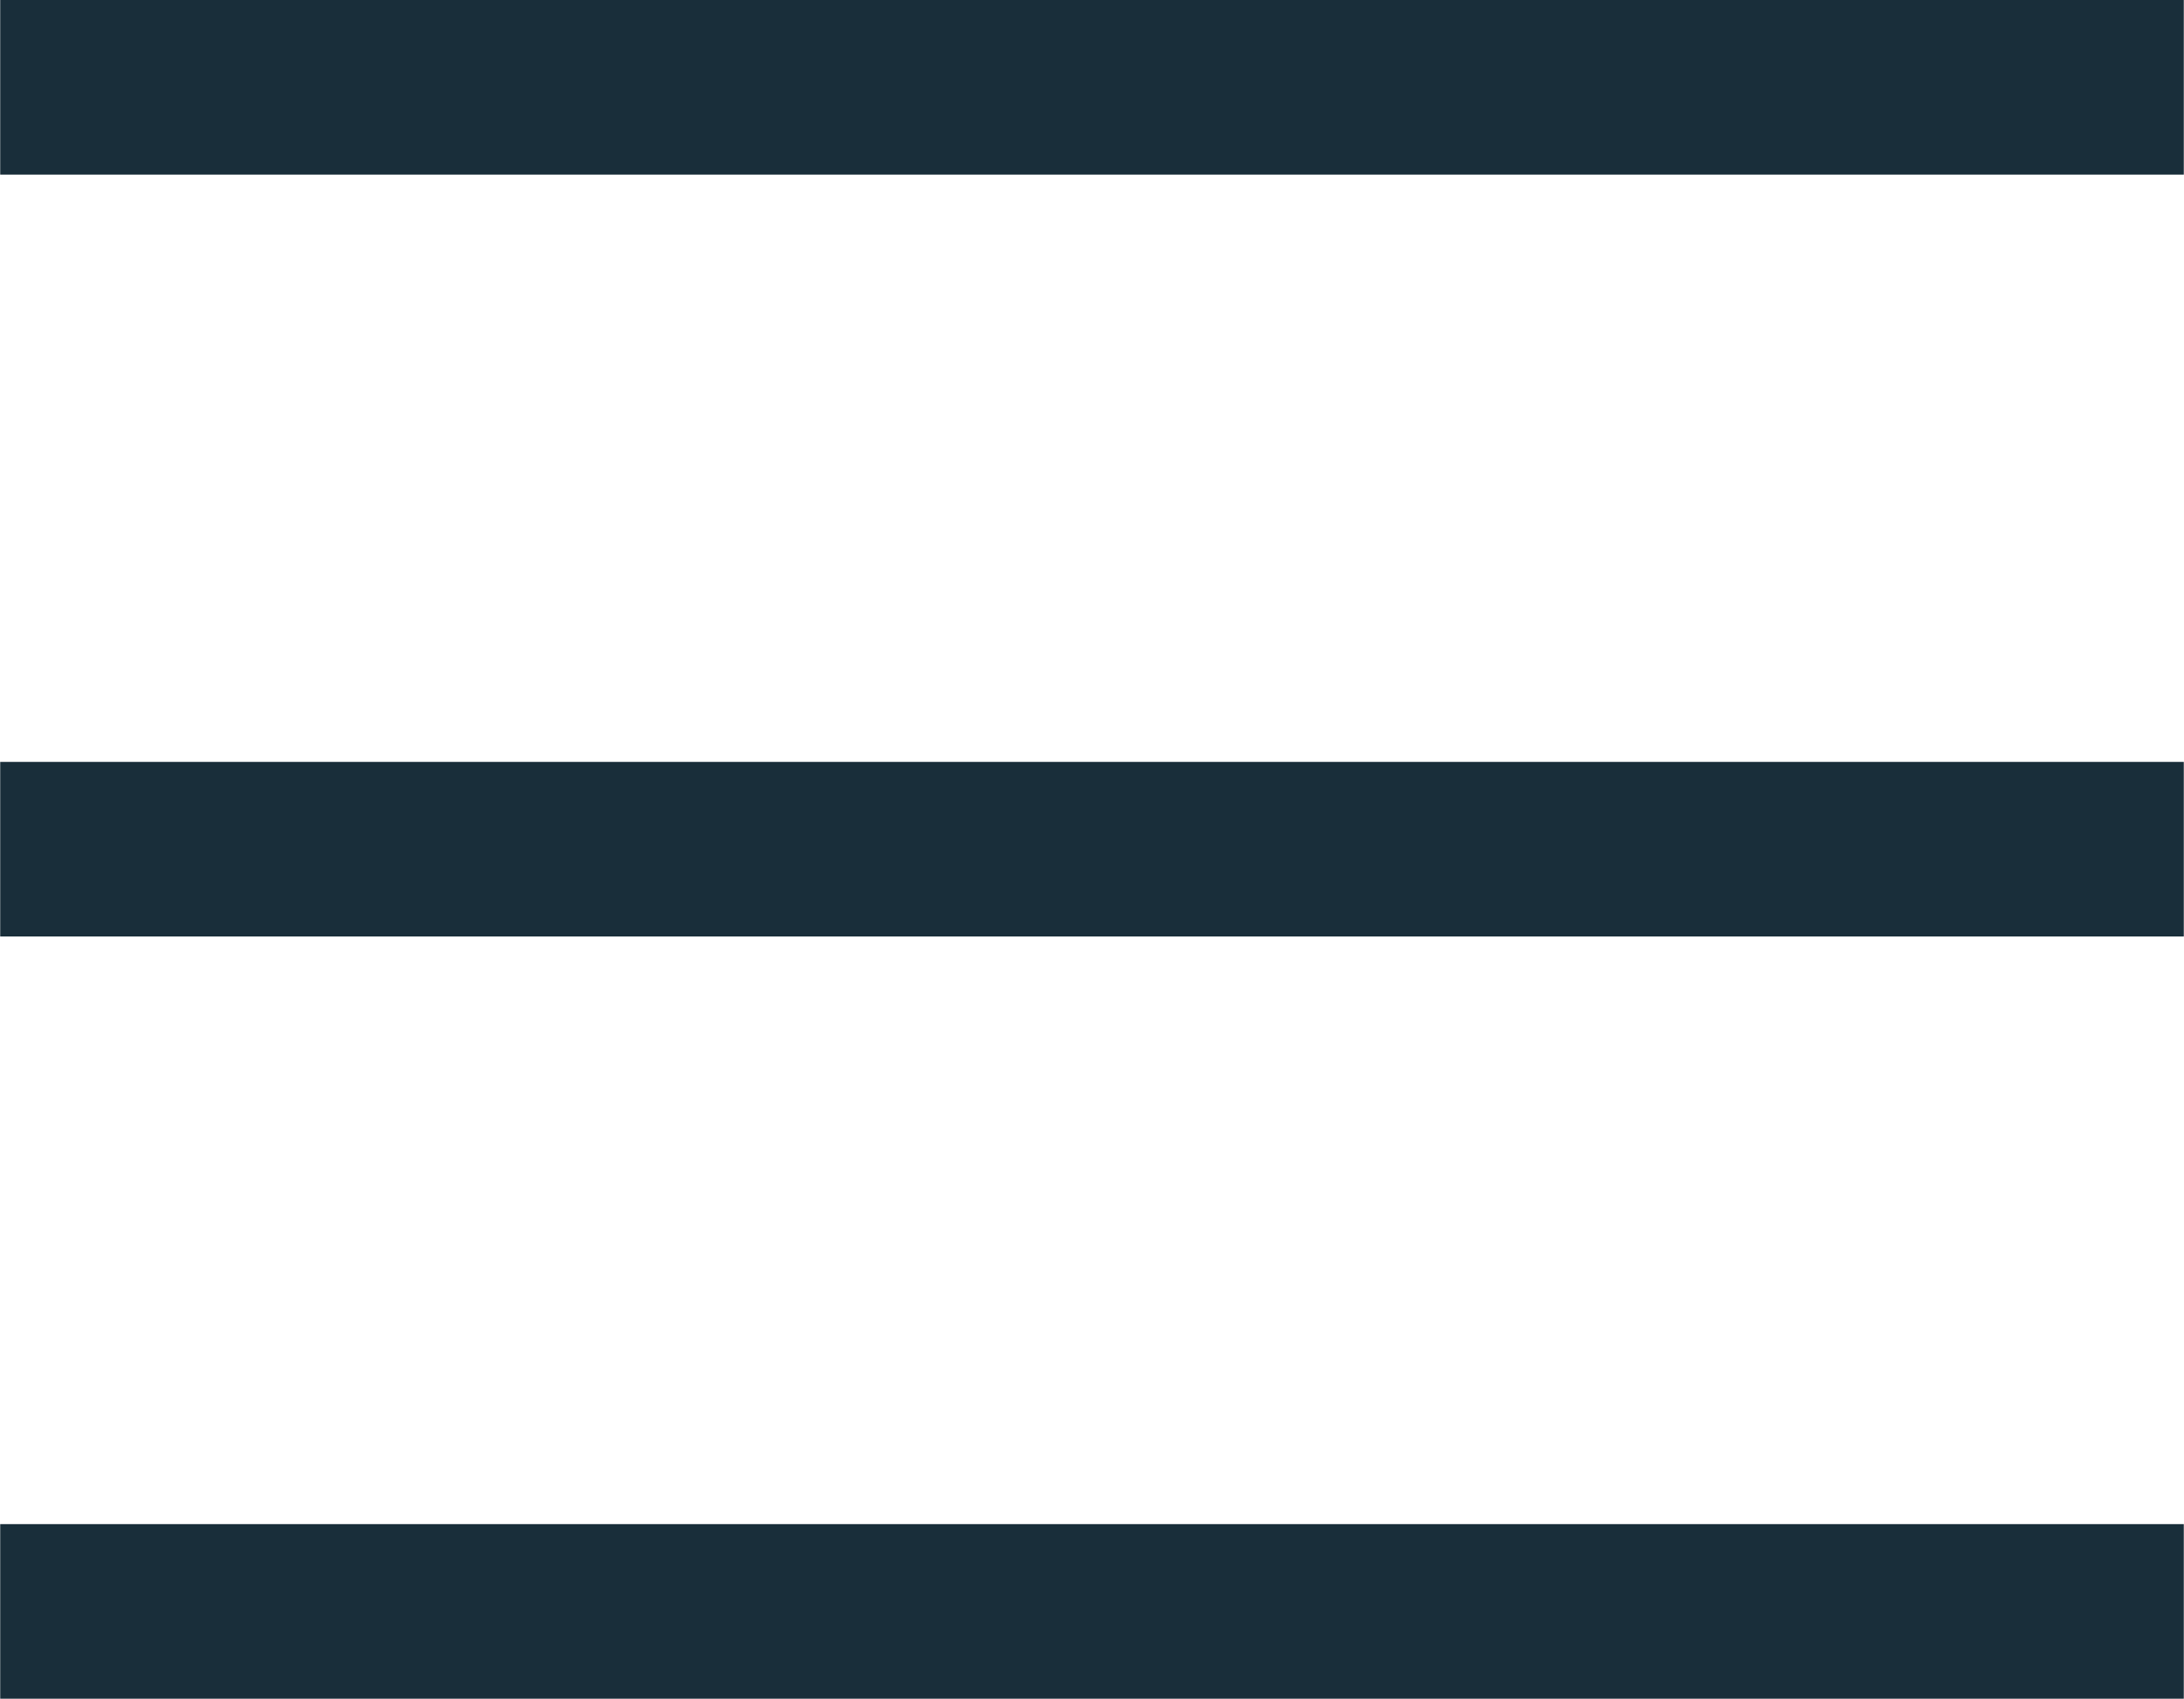
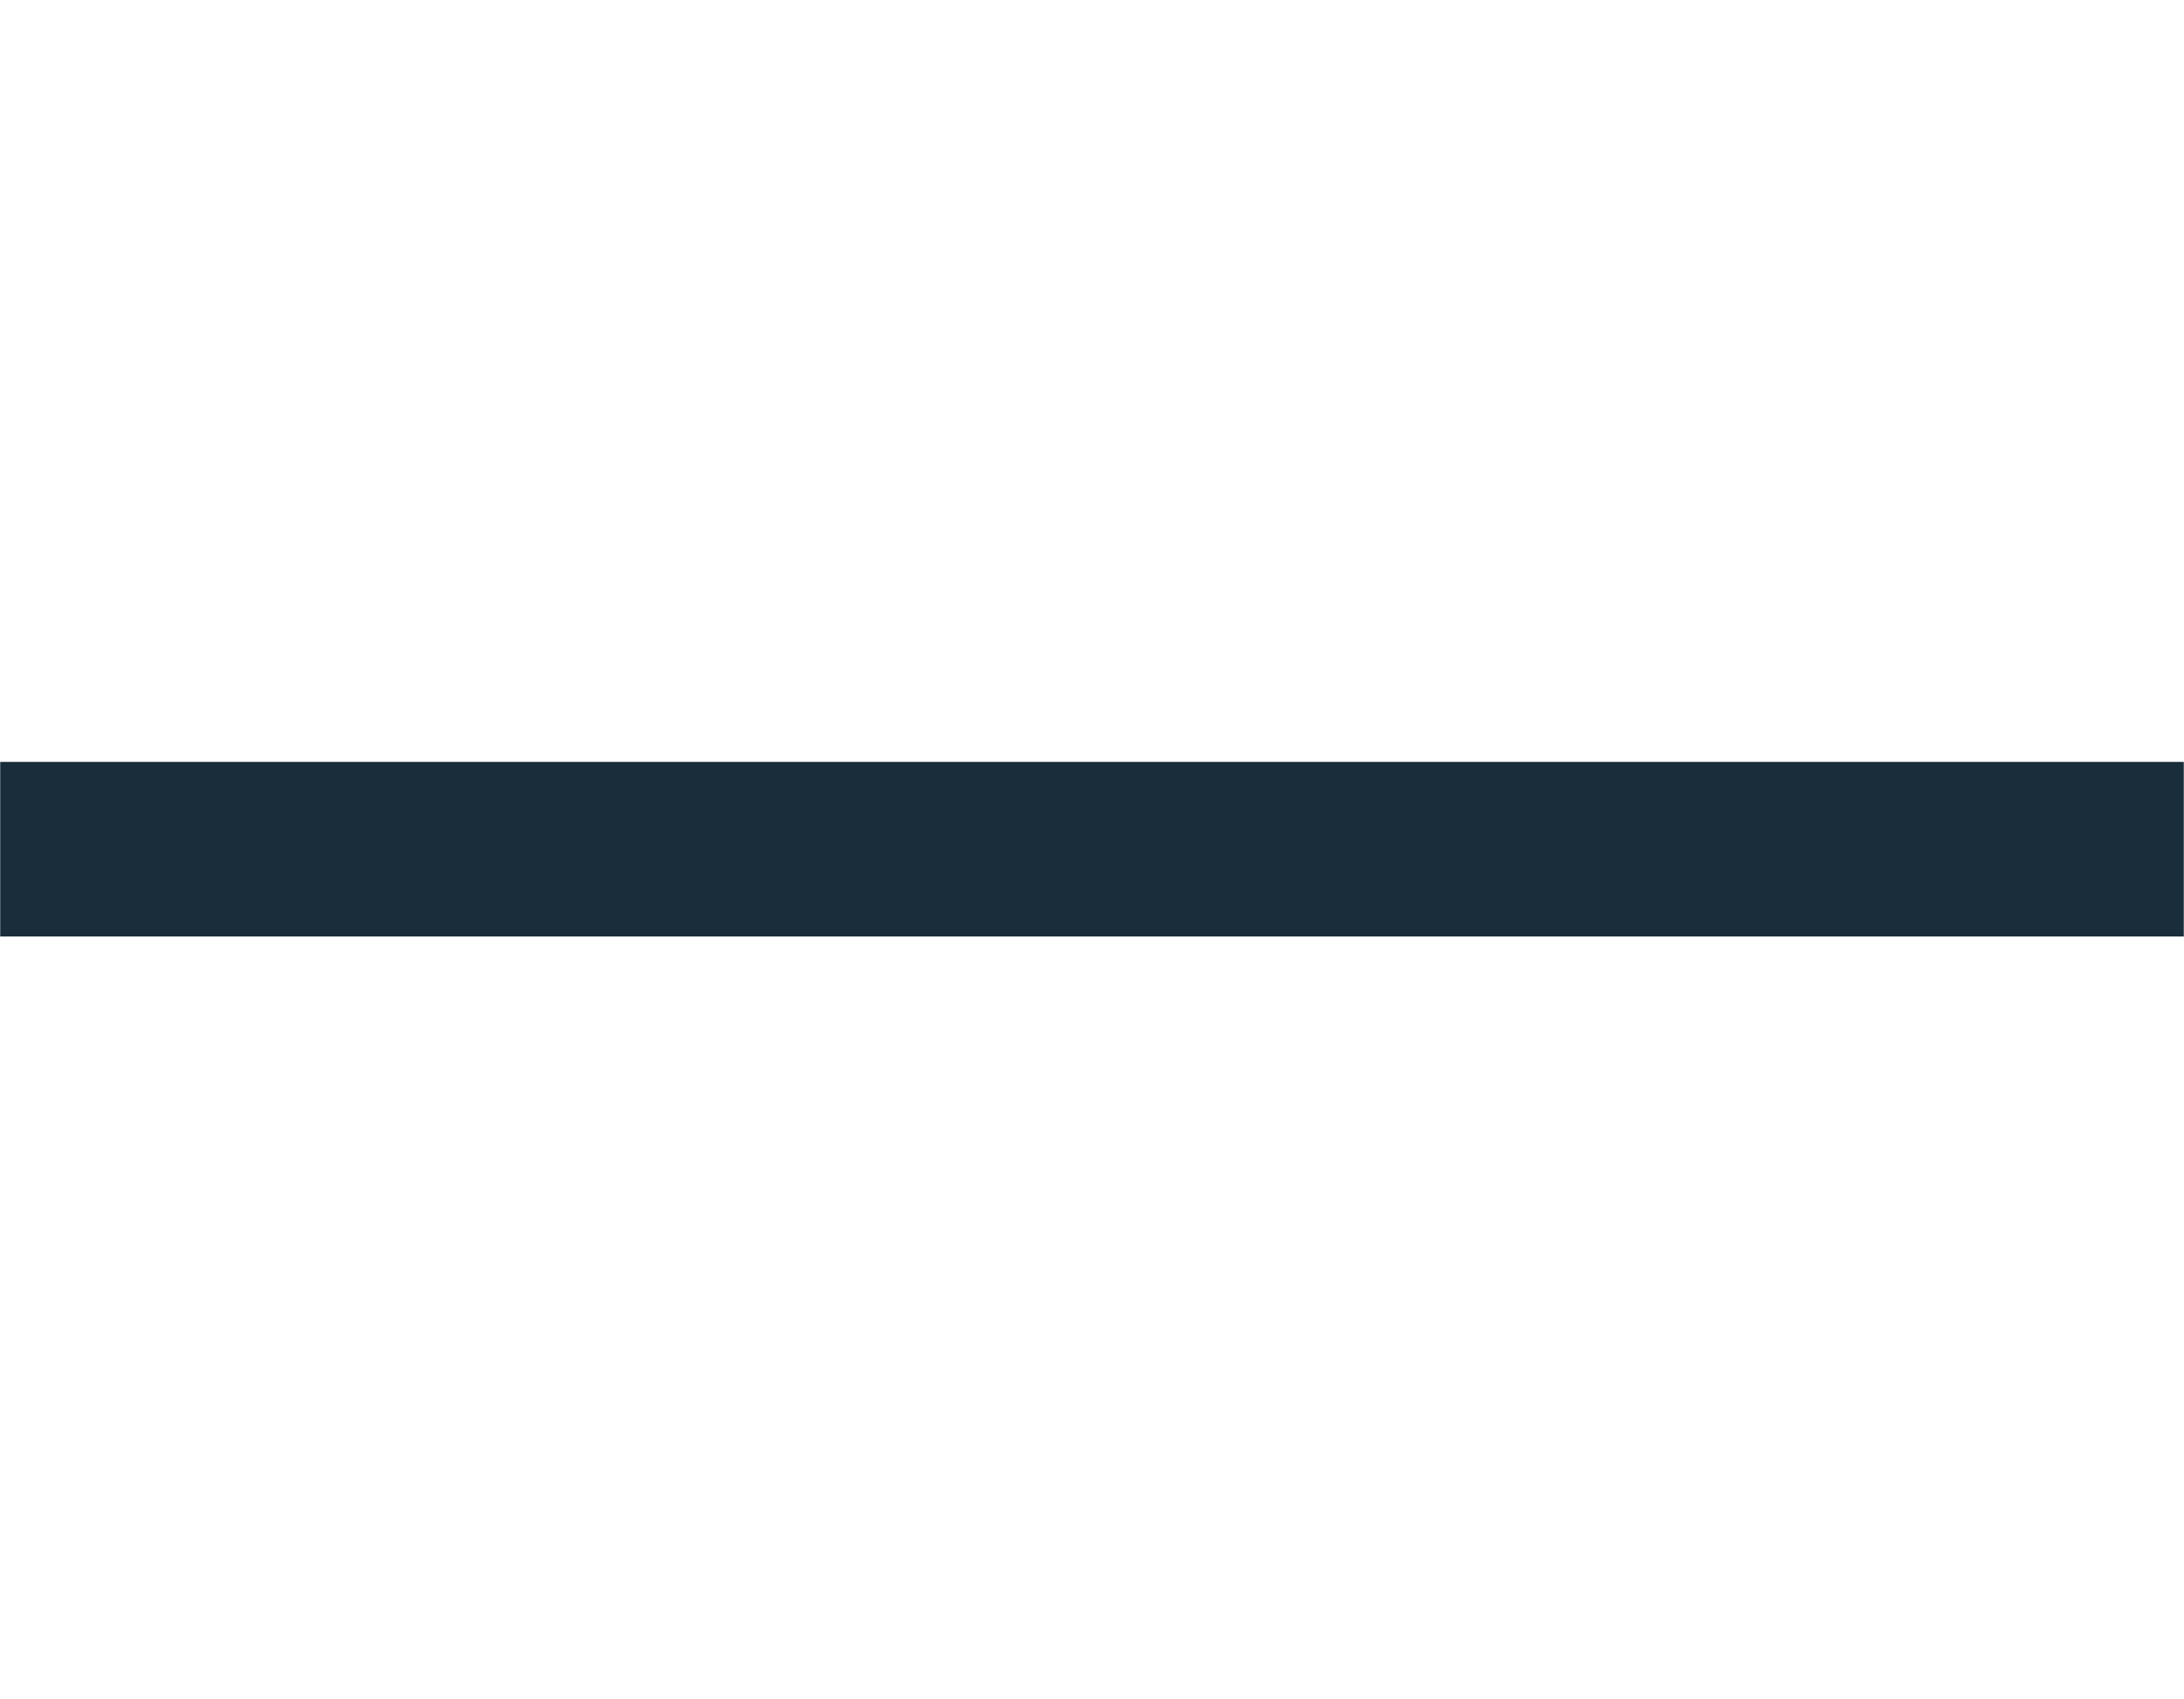
<svg xmlns="http://www.w3.org/2000/svg" width="22.06mm" height="17.16mm" viewBox="0 0 62.53 48.65">
  <defs>
    <style>.cls-1{fill:none;stroke:#192e3a;stroke-miterlimit:10;stroke-width:5px;}</style>
  </defs>
  <g id="Layer_2" data-name="Layer 2">
    <g id="Layer_1-2" data-name="Layer 1">
      <g id="Hamburger">
-         <line class="cls-1" y1="2.5" x2="62.53" y2="2.5" />
        <line class="cls-1" y1="24.32" x2="62.53" y2="24.32" />
-         <line class="cls-1" y1="46.15" x2="62.53" y2="46.15" />
      </g>
    </g>
  </g>
</svg>